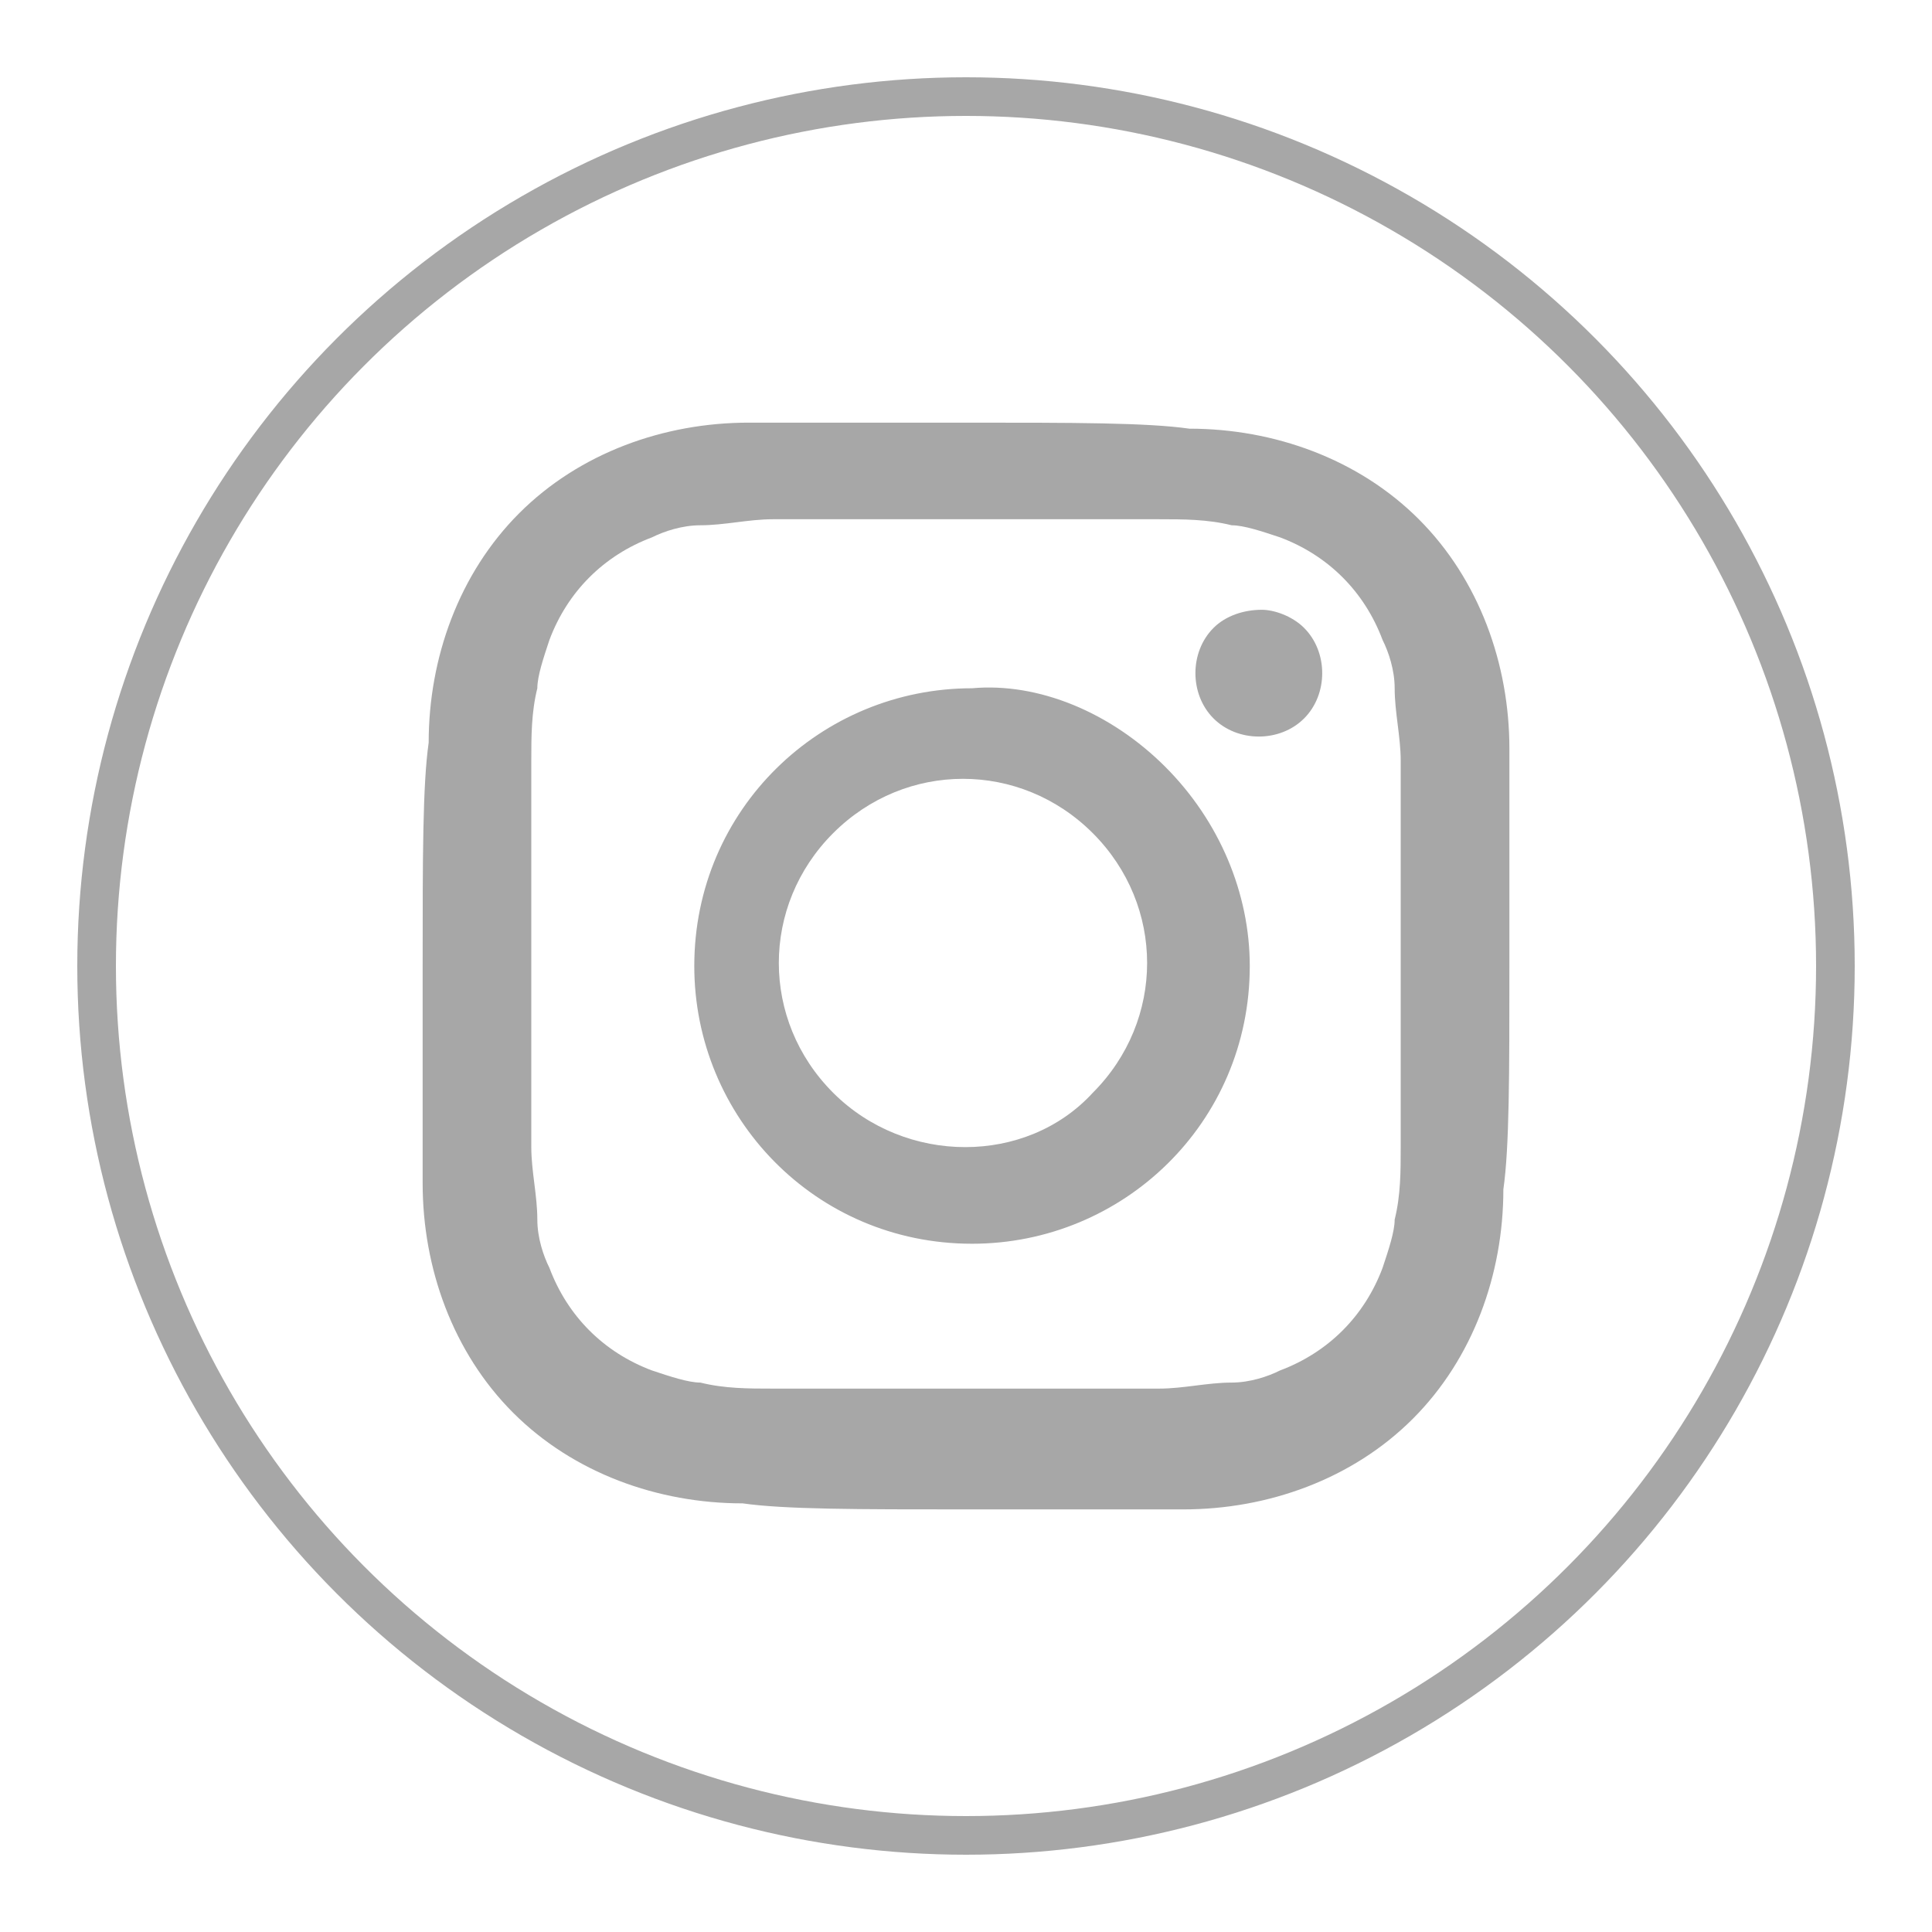
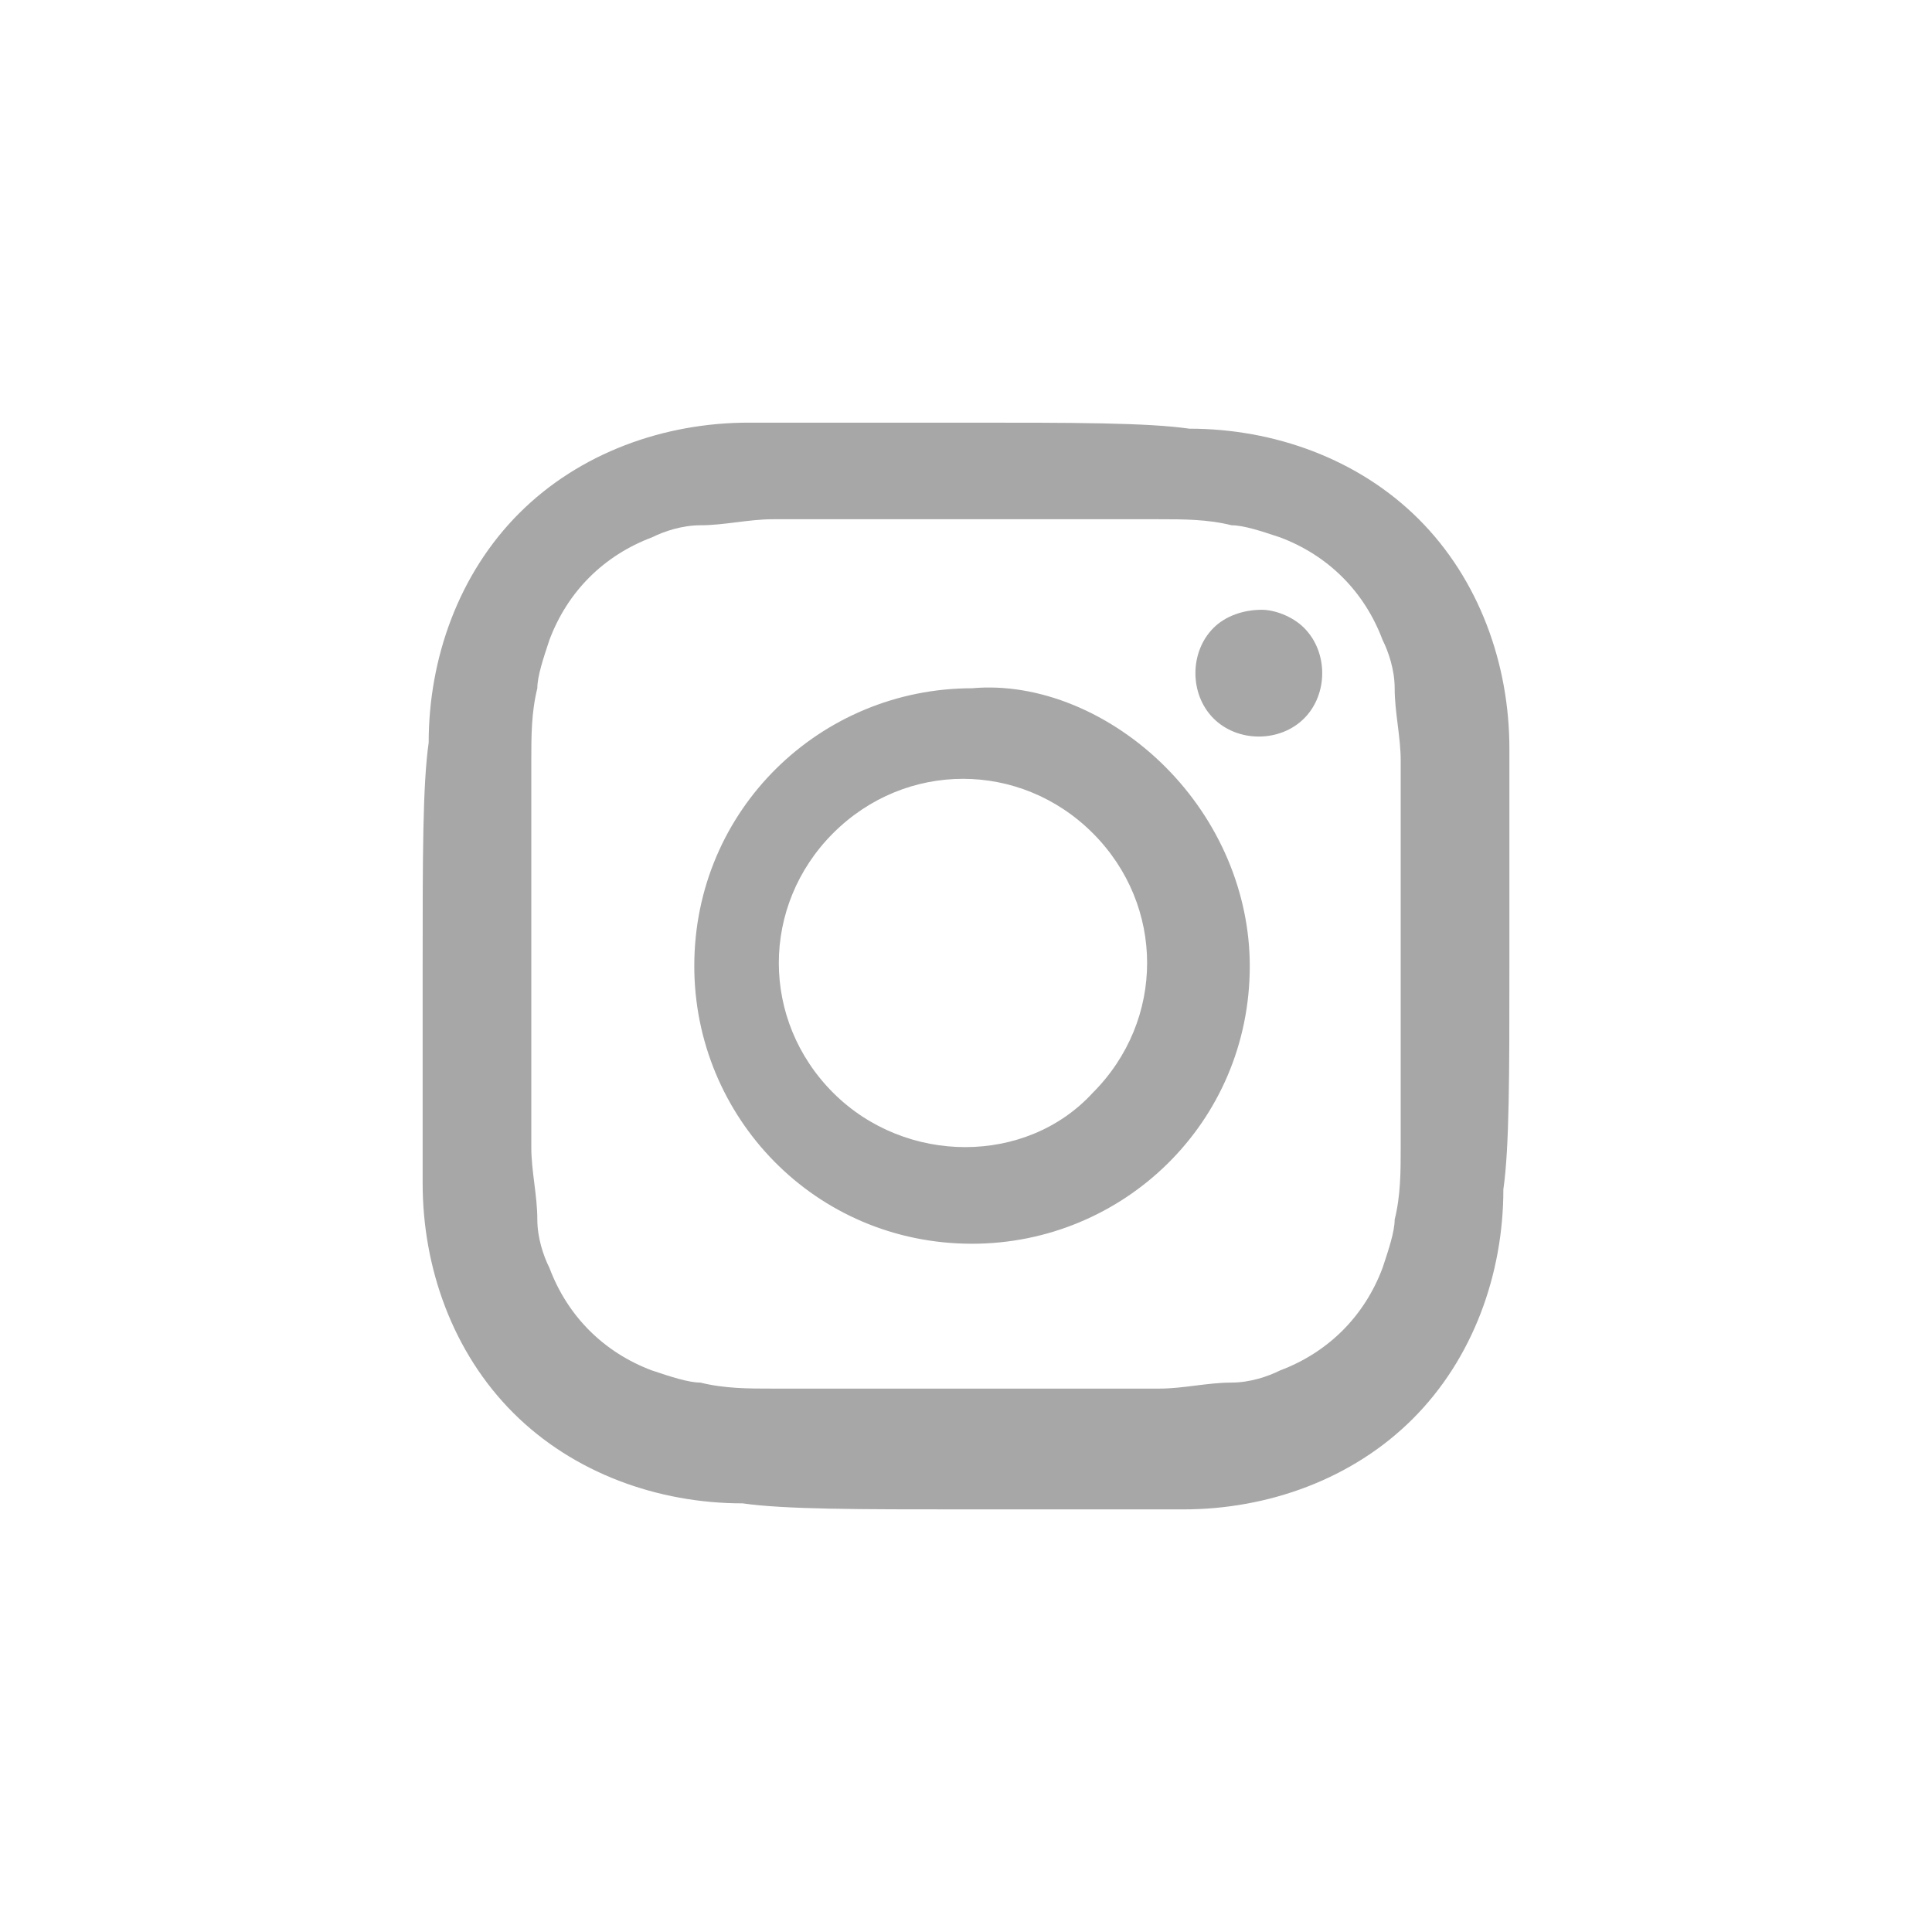
<svg xmlns="http://www.w3.org/2000/svg" version="1.1" id="be9e8b27-b205-4c7b-a935-4d033bdd6509" x="0px" y="0px" width="50px" height="50px" viewBox="100 100 50 50" enable-background="new 100 100 50 50" xml:space="preserve">
  <path fill="#a7a7a7" d="M139.063,125c0,2.813,0,4.688-0.156,5.781c0,2.188-0.781,4.375-2.344,5.938s-3.75,2.344-5.938,2.344  c-0.938,0-2.813,0-5.625,0s-4.687,0-5.781-0.156c-2.188,0-4.375-0.781-5.938-2.344c-1.563-1.563-2.343-3.75-2.343-5.938  c0-0.938,0-2.813,0-5.625s0-4.687,0.156-5.781c0-2.188,0.781-4.375,2.344-5.938c1.563-1.563,3.75-2.343,5.937-2.343  c0.938,0,2.813,0,5.625,0s4.688,0,5.781,0.156c2.188,0,4.375,0.781,5.938,2.344c1.563,1.563,2.344,3.75,2.344,5.937  C139.063,120.313,139.063,122.188,139.063,125z M126.406,113.438c-0.781,0-1.25,0-1.406,0s-0.625,0-1.406,0s-1.563,0-1.875,0  c-0.469,0-1.094,0-1.719,0s-1.25,0.156-1.875,0.156c-0.468,0-0.938,0.156-1.25,0.312c-1.25,0.469-2.188,1.406-2.656,2.656  c-0.156,0.469-0.313,0.938-0.313,1.25c-0.156,0.625-0.156,1.25-0.156,1.875c0,0.781,0,1.406,0,1.719s0,1.094,0,1.875s0,1.25,0,1.406  s0,0.625,0,1.406s0,1.563,0,1.875c0,0.469,0,1.094,0,1.719s0.156,1.25,0.156,1.875c0,0.469,0.156,0.938,0.313,1.25  c0.469,1.25,1.406,2.188,2.656,2.656c0.469,0.156,0.938,0.313,1.25,0.313c0.625,0.156,1.25,0.156,1.875,0.156  c0.781,0,1.406,0,1.719,0c0.469,0,1.094,0,1.875,0H125h1.406c0.781,0,1.563,0,1.875,0s1.094,0,1.719,0s1.25-0.156,1.875-0.156  c0.469,0,0.938-0.156,1.25-0.313c1.25-0.469,2.188-1.406,2.656-2.656c0.156-0.469,0.313-0.938,0.313-1.25  c0.156-0.625,0.156-1.25,0.156-1.875c0-0.781,0-1.406,0-1.719s0-1.094,0-1.875s0-1.25,0-1.406s0-0.625,0-1.406s0-1.563,0-1.875  s0-1.093,0-1.719c0-0.625-0.156-1.25-0.156-1.875c0-0.469-0.156-0.938-0.313-1.25c-0.469-1.25-1.406-2.188-2.656-2.656  c-0.469-0.156-0.938-0.312-1.25-0.312c-0.625-0.156-1.25-0.156-1.875-0.156c-0.781,0-1.406,0-1.719,0  S127.188,113.438,126.406,113.438z M130.156,119.844c1.406,1.406,2.188,3.281,2.188,5.156c0,4.063-3.281,7.188-7.188,7.188l0,0  c-4.063,0-7.188-3.281-7.188-7.188l0,0c0-4.063,3.281-7.188,7.188-7.188l0,0C126.875,117.657,128.75,118.438,130.156,119.844z   M128.281,128.281c1.875-1.875,1.875-4.844,0-6.719s-4.844-1.875-6.719,0l0,0c-1.875,1.875-1.875,4.844,0,6.719l0,0  C123.438,130.156,126.563,130.156,128.281,128.281z M133.75,116.25c0.625,0.625,0.625,1.718,0,2.343s-1.719,0.625-2.344,0  s-0.625-1.719,0-2.343c0.313-0.313,0.781-0.469,1.25-0.469C132.969,115.781,133.438,115.938,133.75,116.25z" />
-   <circle fill="none" stroke="#a7a7a7" stroke-miterlimit="10" cx="125" cy="125" r="22.5" />
</svg>